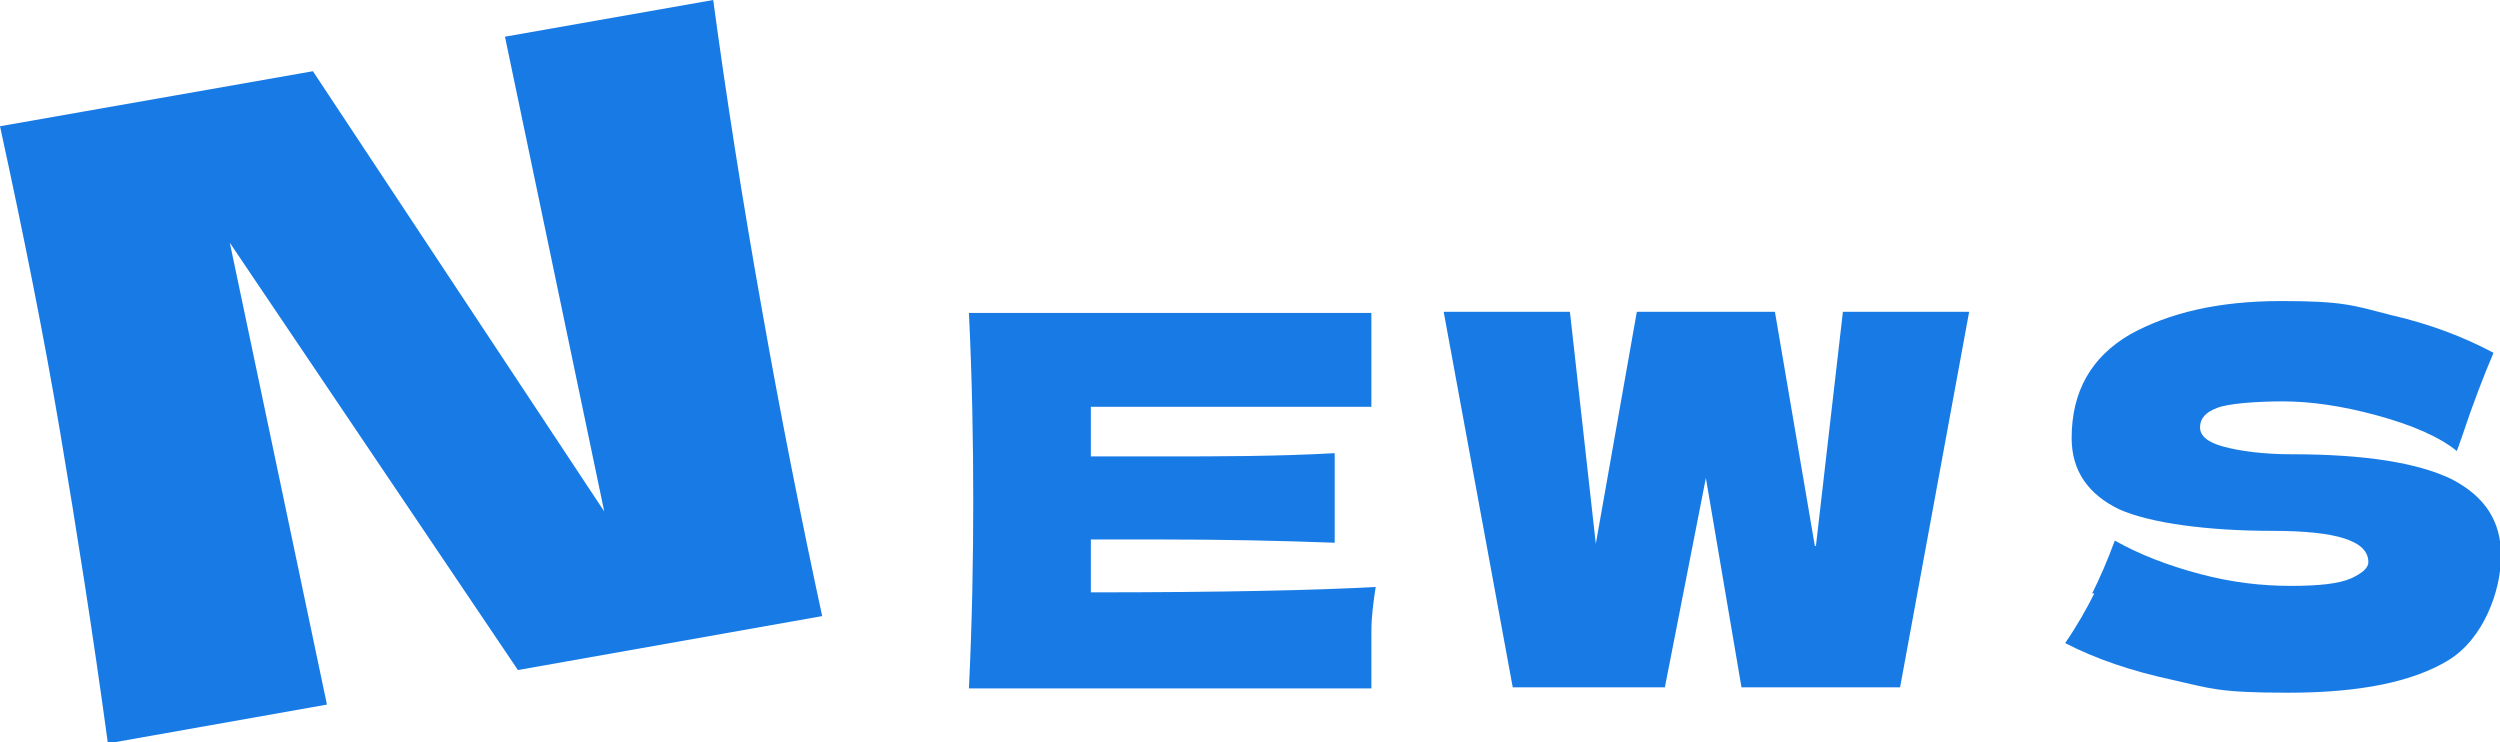
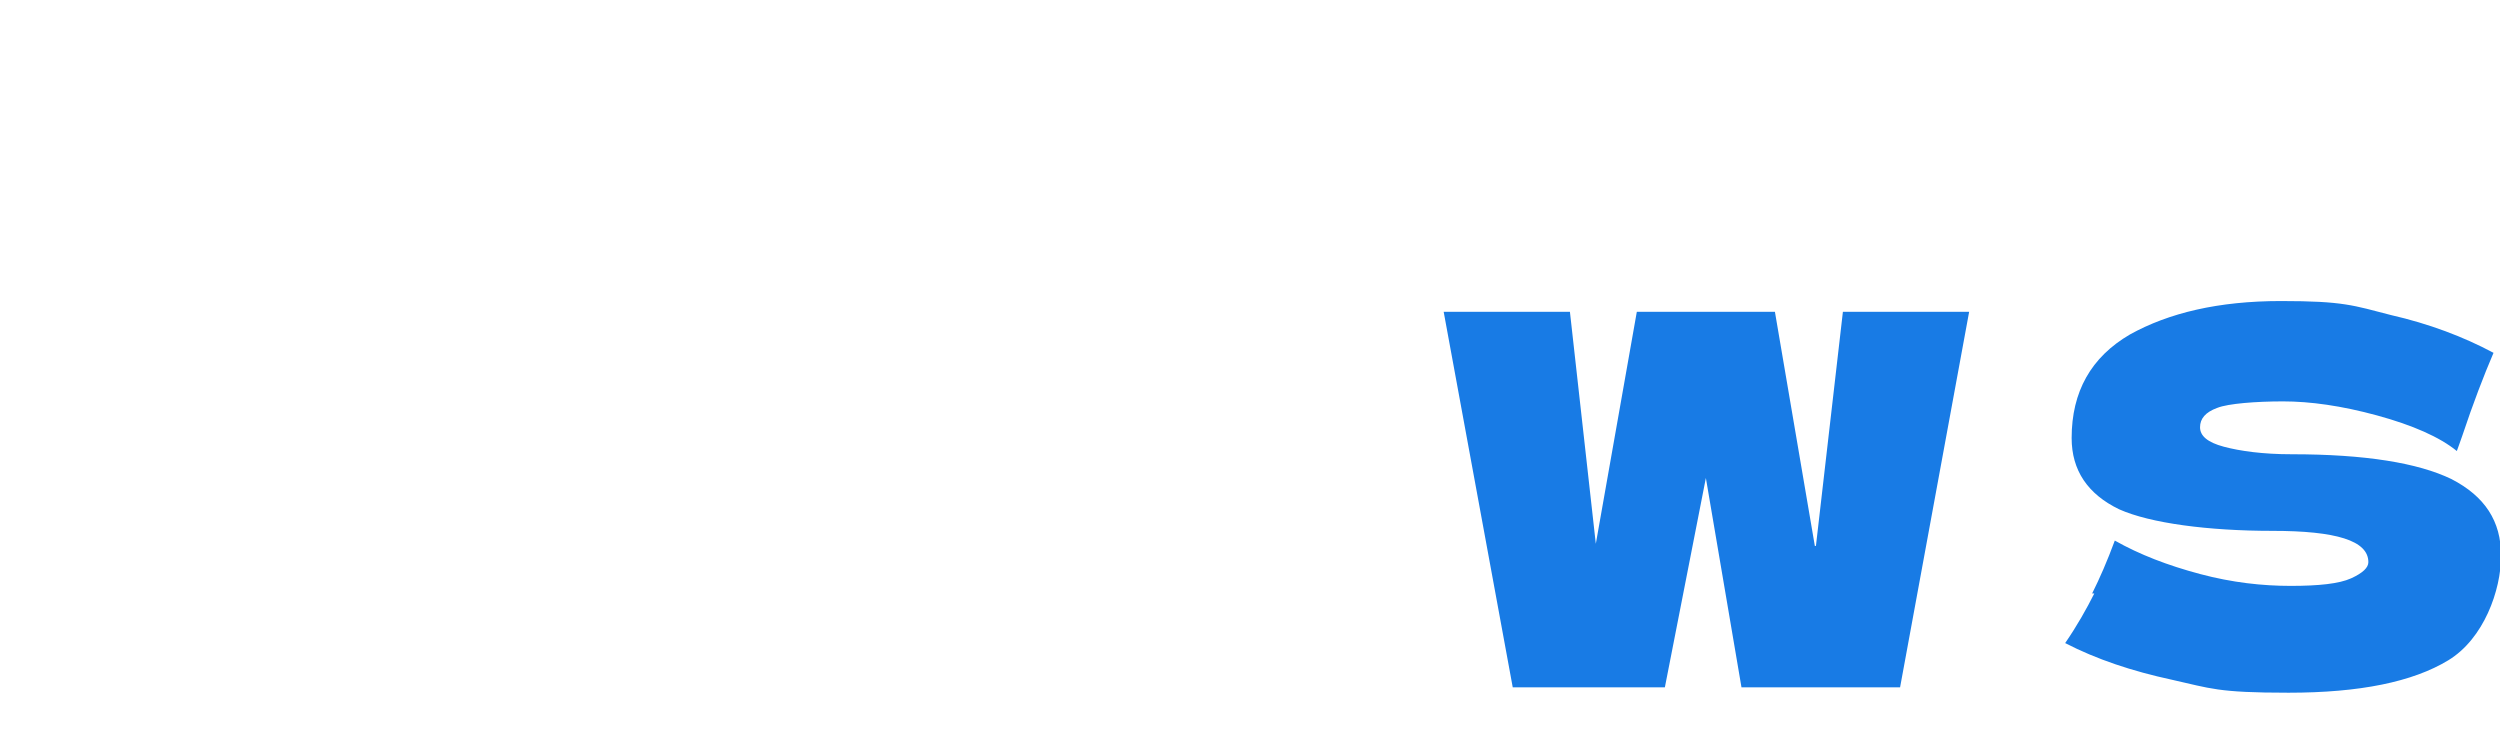
<svg xmlns="http://www.w3.org/2000/svg" id="_レイヤー_1" data-name="レイヤー 1" version="1.1" viewBox="0 0 231.7 68.8">
  <defs>
    <style>
      .cls-1 {
        isolation: isolate;
      }

      .cls-2 {
        fill: #187be5;
        stroke-width: 0px;
      }
    </style>
  </defs>
  <g id="NEWS">
    <g id="EWS" class="cls-1">
      <g class="cls-1">
-         <path class="cls-2" d="M101.1,54.9c12.2,0,21-.2,26.4-.5-.2,1.3-.4,2.7-.4,4.1,0,1.4,0,3.1,0,5.3h-37.3c.3-6.2.4-12,.4-17.4s-.1-11.2-.4-17.4h37.3v8.7h-26v4.6c1.5,0,3.8,0,6.8,0,5.1,0,10.4,0,15.8-.3v8.3c-5.4-.2-10.7-.3-15.8-.3s-5.3,0-6.8,0v5Z" />
        <path class="cls-2" d="M168.3,50.6l2.5-21.7h11.7l-6.4,34.8h-14.7l-3.3-19.4-3.8,19.4h-14.1l-6.4-34.8h11.7l2.4,21.5,3.8-21.5h12.8l3.7,21.7Z" />
        <path class="cls-2" d="M193.9,55c.7-1.4,1.4-3,2.1-4.9,2.3,1.3,4.9,2.3,7.9,3.1s5.8,1.1,8.4,1.1,4.5-.2,5.6-.7,1.6-1,1.6-1.5c0-2-3-2.9-8.9-2.9s-11.3-.7-14.2-2c-2.9-1.4-4.4-3.6-4.4-6.6,0-4.3,1.8-7.5,5.4-9.6,3.6-2,8.2-3.1,14-3.1s6.7.4,10.2,1.3c3.5.8,6.7,2,9.5,3.5-.9,2.1-1.9,4.7-2.9,7.7-.2.6-.4,1.1-.5,1.4-1.6-1.3-4.1-2.4-7.4-3.3s-6.2-1.3-8.7-1.3-5.1.2-6.1.6c-1.1.4-1.6,1-1.6,1.8s.7,1.4,2.2,1.8,3.6.7,6.3.7c6.8,0,11.7.8,14.8,2.3,3.1,1.6,4.6,3.9,4.6,7.1s-1.6,7.7-4.9,9.7c-3.3,2-8.2,3-14.8,3s-7.2-.4-10.8-1.2c-3.7-.8-7-1.9-9.9-3.4,1.1-1.6,2-3.2,2.7-4.6Z" />
      </g>
    </g>
    <g id="N" class="cls-1">
      <g class="cls-1">
-         <path class="cls-2" d="M66.1,0c1.2,8.9,2.7,18.5,4.5,28.6,1.8,10.2,3.7,19.7,5.6,28.5l-28.2,5L21.3,22.5l9,42.8-20.3,3.6c-1.4-10.3-2.9-19.8-4.4-28.7C4.1,31.3,2.2,21.8,0,11.7l29-5.1,27,40.8L46.8,3.4l19.3-3.4Z" />
-       </g>
+         </g>
    </g>
  </g>
</svg>